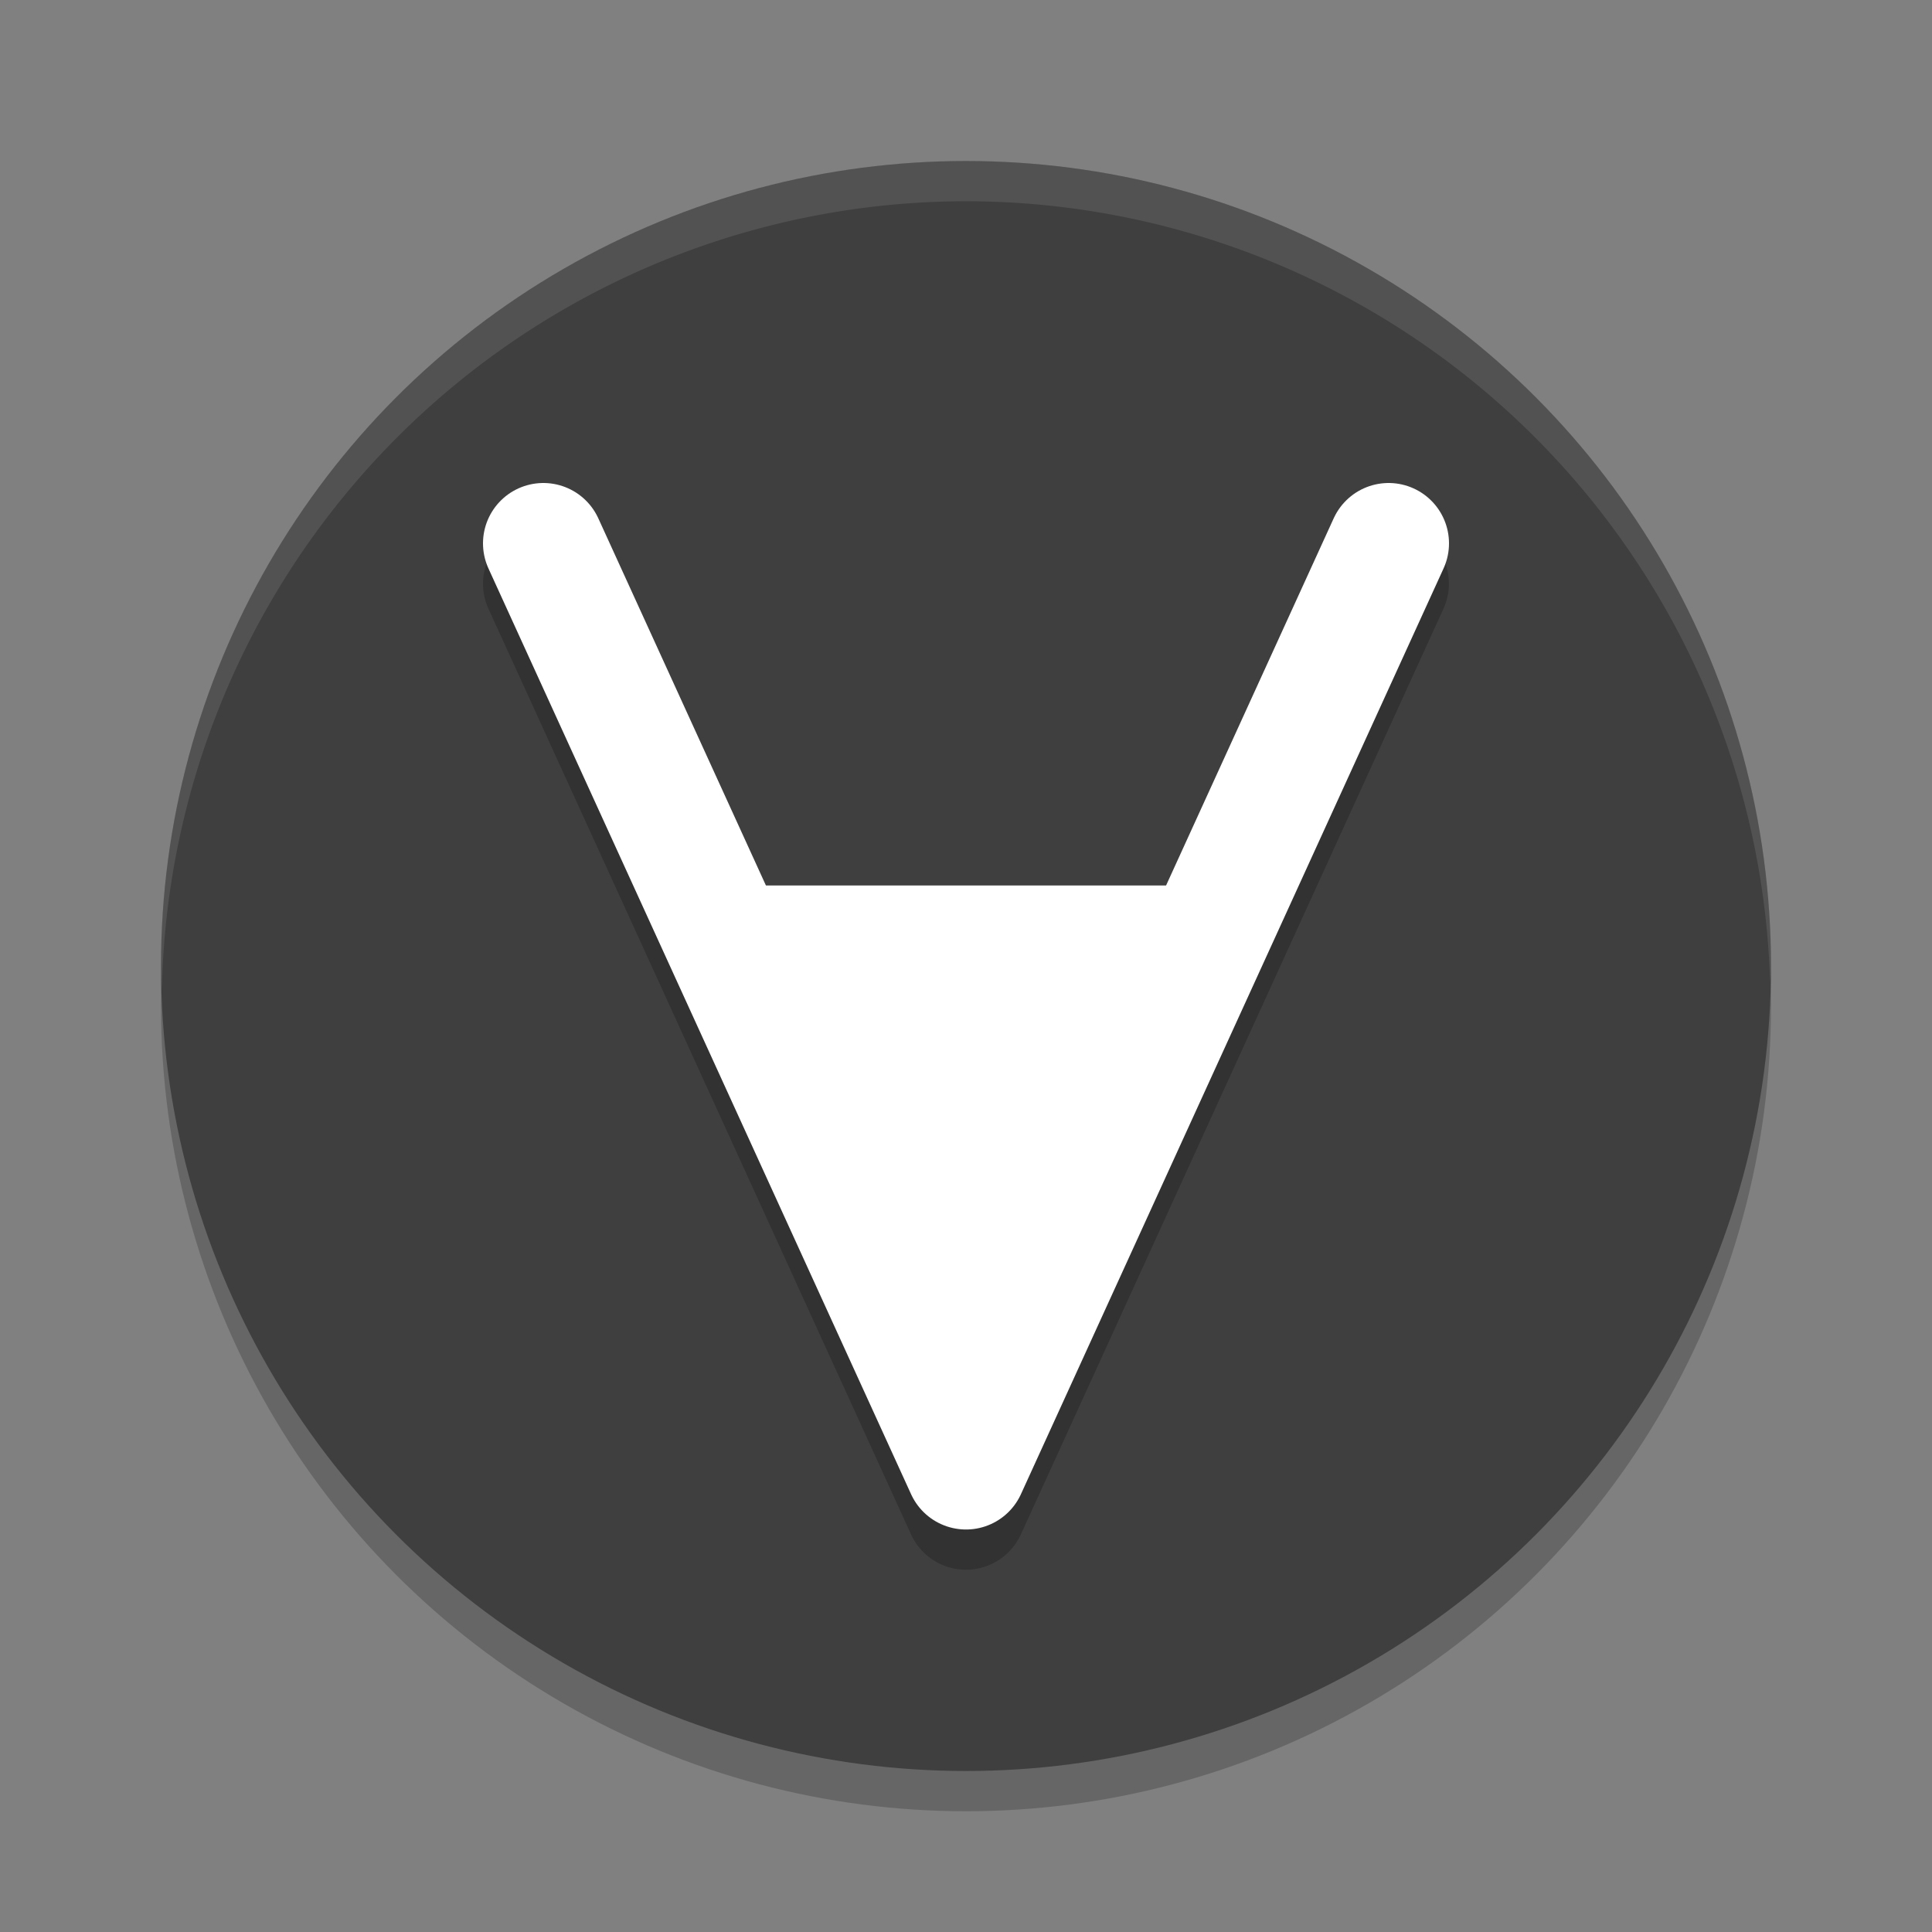
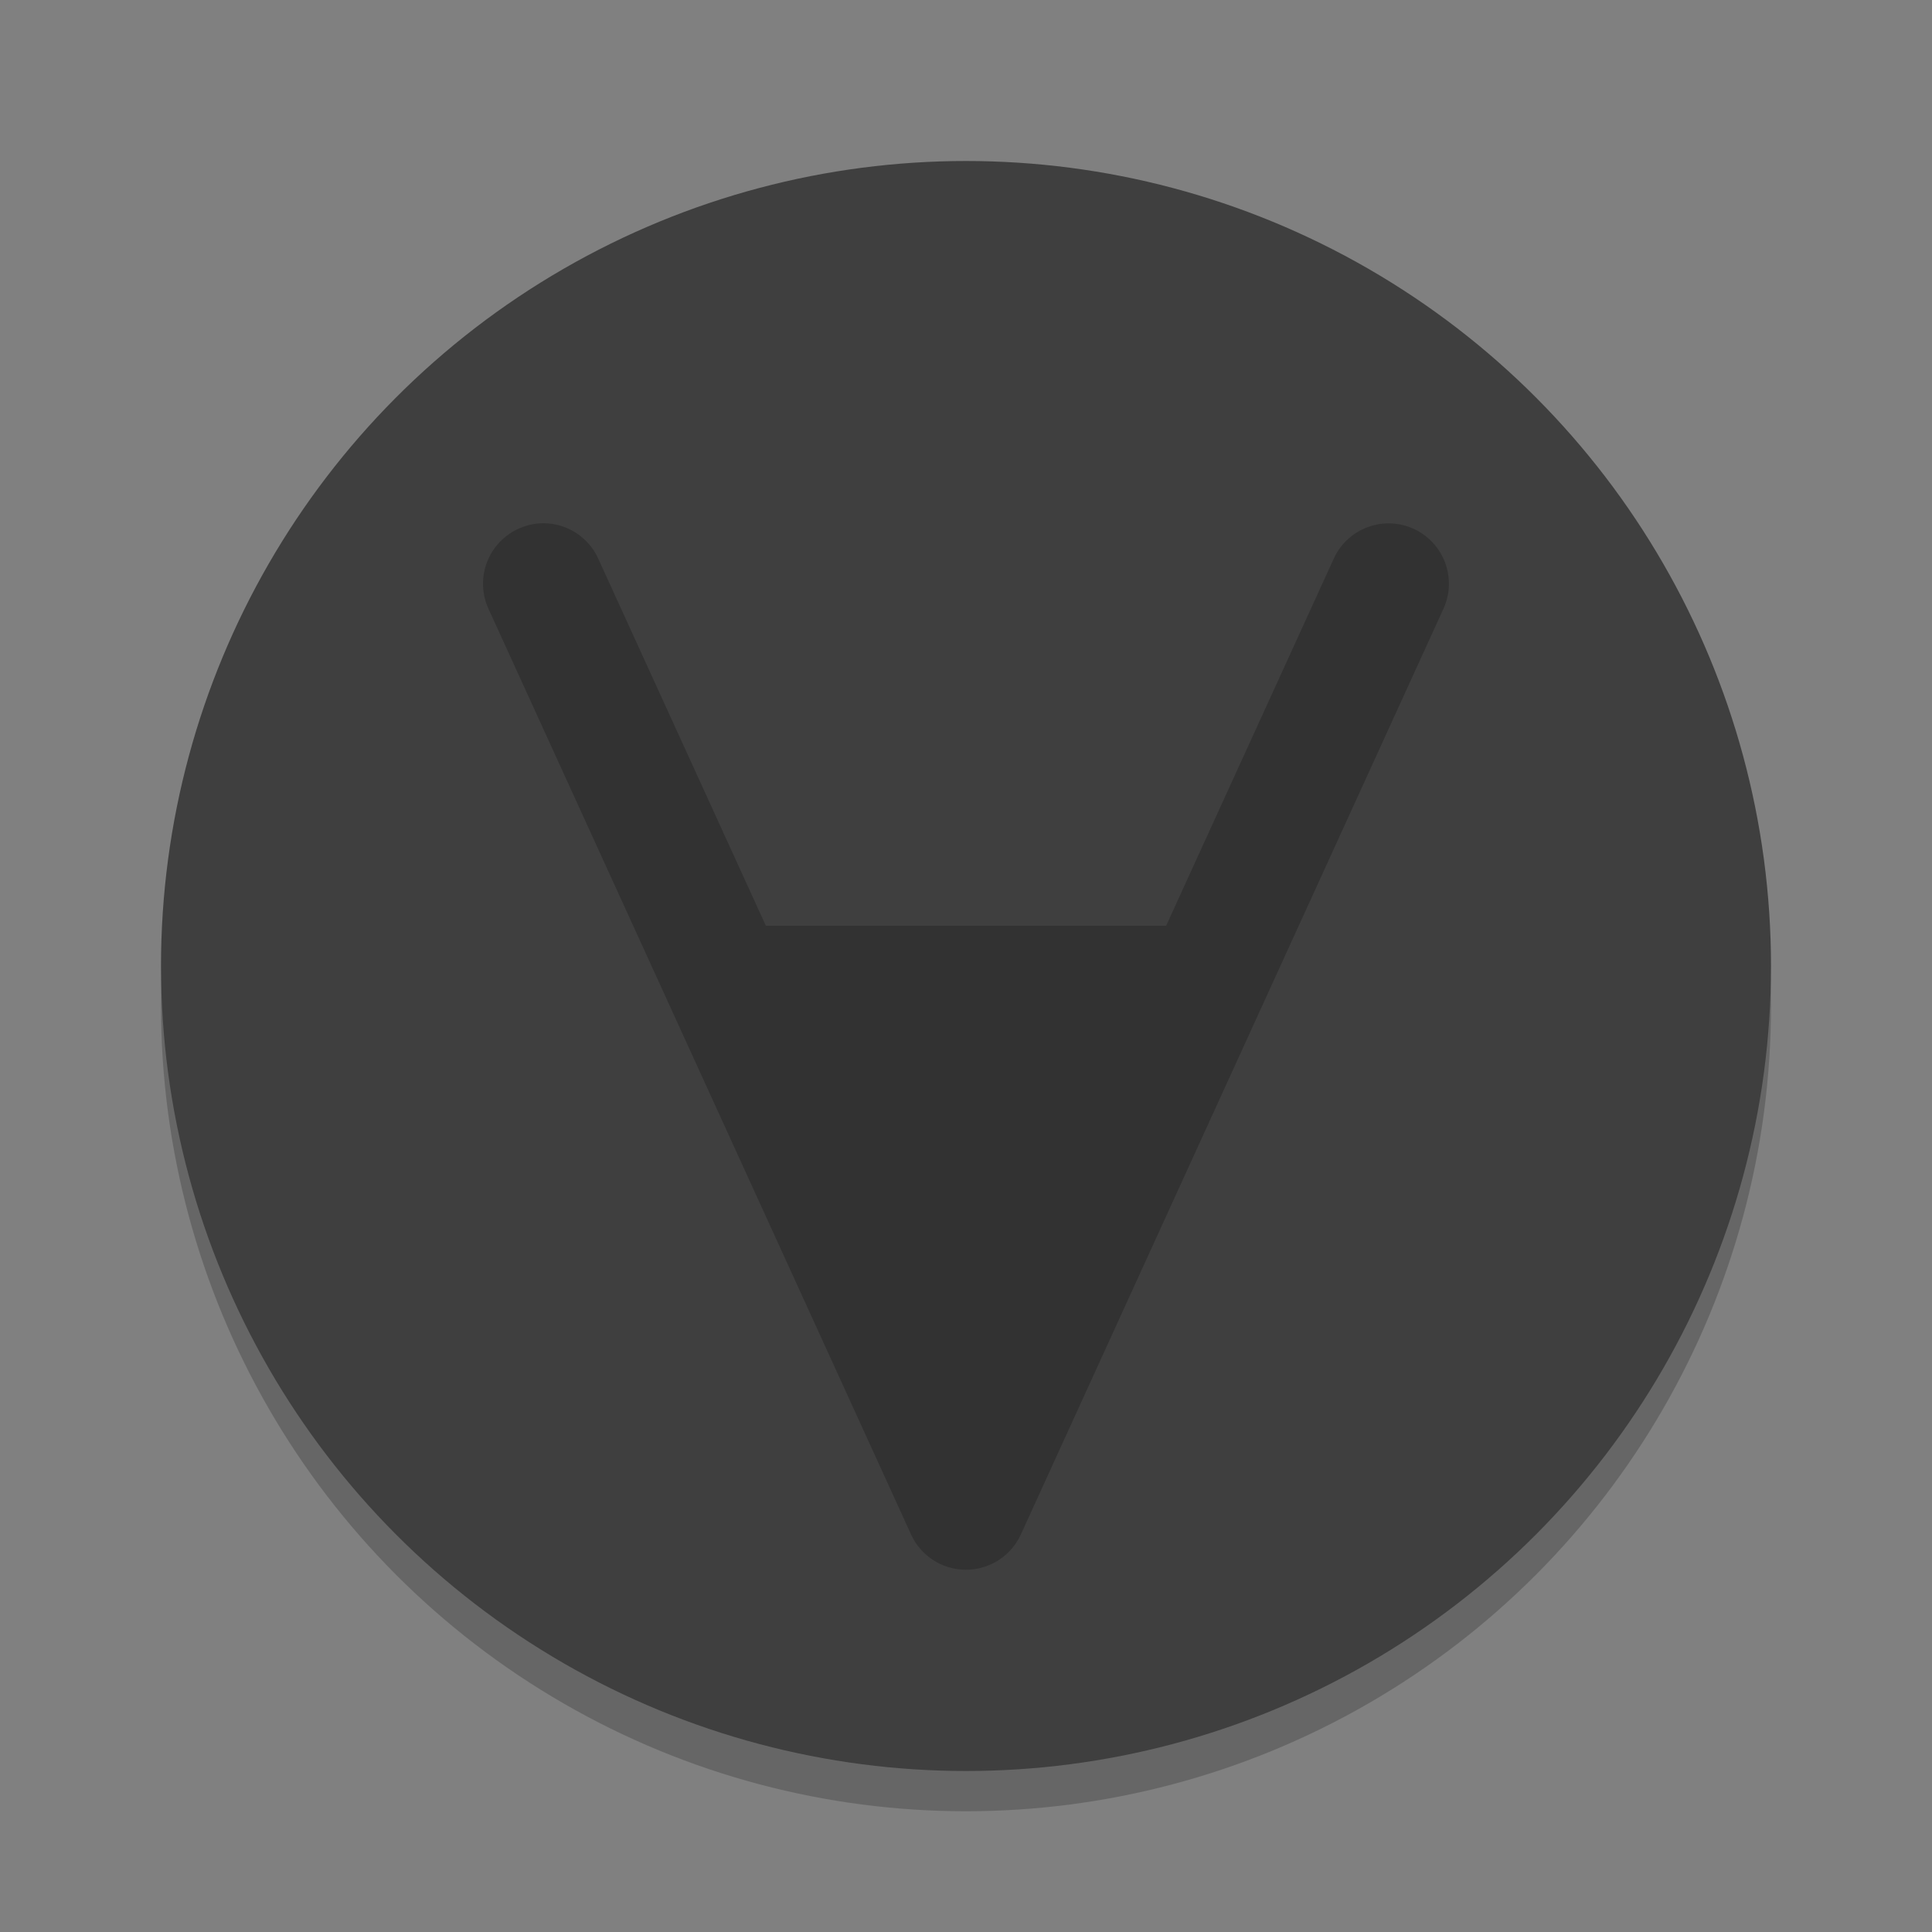
<svg xmlns="http://www.w3.org/2000/svg" width="24" height="24" version="1.1">
  <rect width="100%" height="100%" fill="#808080" stroke="none" />
  <circle style="opacity:0.2" cx="12" cy="12.5" r="10" />
  <circle style="fill:#3f3f3f" cx="12" cy="12" r="10" />
  <path style="opacity:0.2" d="M 6.732,6.5 A 0.75,0.75 0 0 0 6.439,6.569 0.75,0.75 0 0 0 6.068,7.563 L 11.318,19.063 a 0.75,0.75 0 0 0 1.363,0 l 5.25,-11.5 A 0.75,0.75 0 0 0 17.561,6.569 0.75,0.75 0 0 0 16.568,6.94 L 14.486,11.5 H 9.514 L 7.432,6.94 A 0.75,0.75 0 0 0 6.732,6.5 Z" />
-   <path style="opacity:0.1;fill:#ffffff" d="M 12,2 A 10,10 0 0 0 2,12 10,10 0 0 0 2.011,12.291 10,10 0 0 1 12,2.5 10,10 0 0 1 21.989,12.209 10,10 0 0 0 22,12 10,10 0 0 0 12,2 Z" />
-   <path style="fill:none;stroke:#ffffff;stroke-width:1.5;stroke-linecap:round;stroke-linejoin:round" d="M 6.75,6.75 12,18.25 17.25,6.75" />
-   <path style="fill:#ffffff" d="m 8.31,11 h 7.364 L 12,18.25 Z" />
+   <path style="fill:#ffffff" d="m 8.31,11 h 7.364 Z" />
</svg>